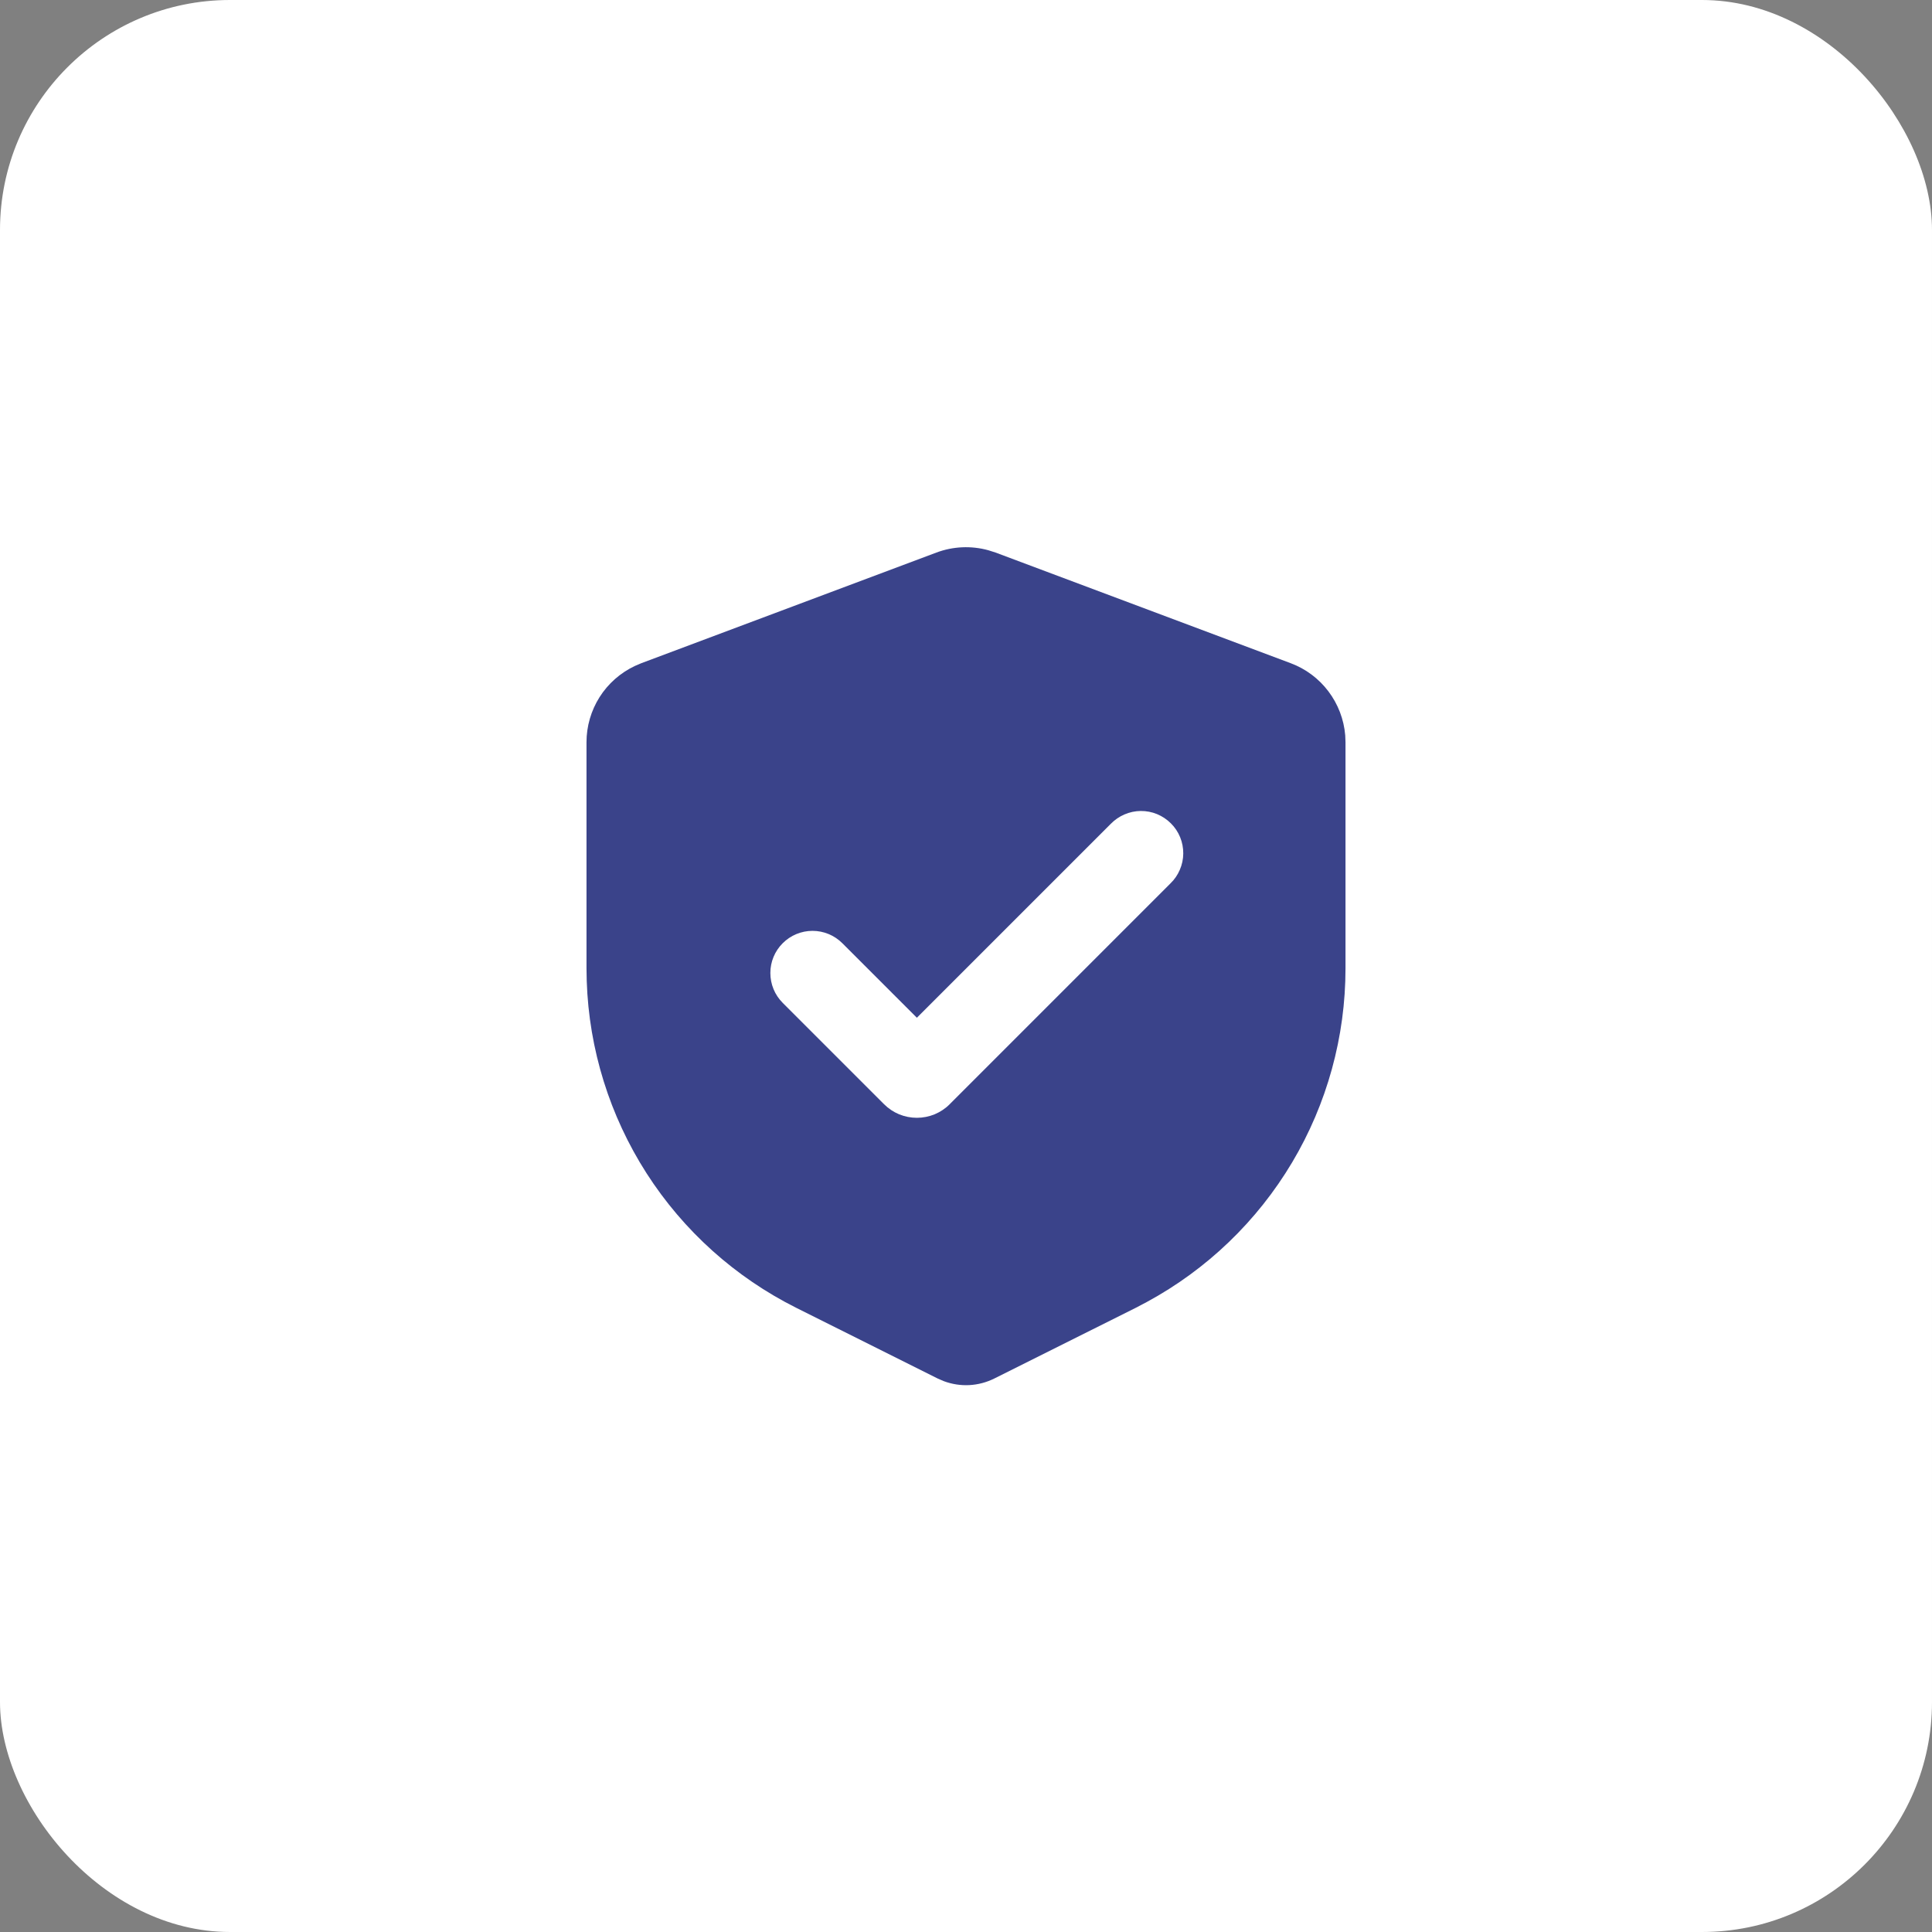
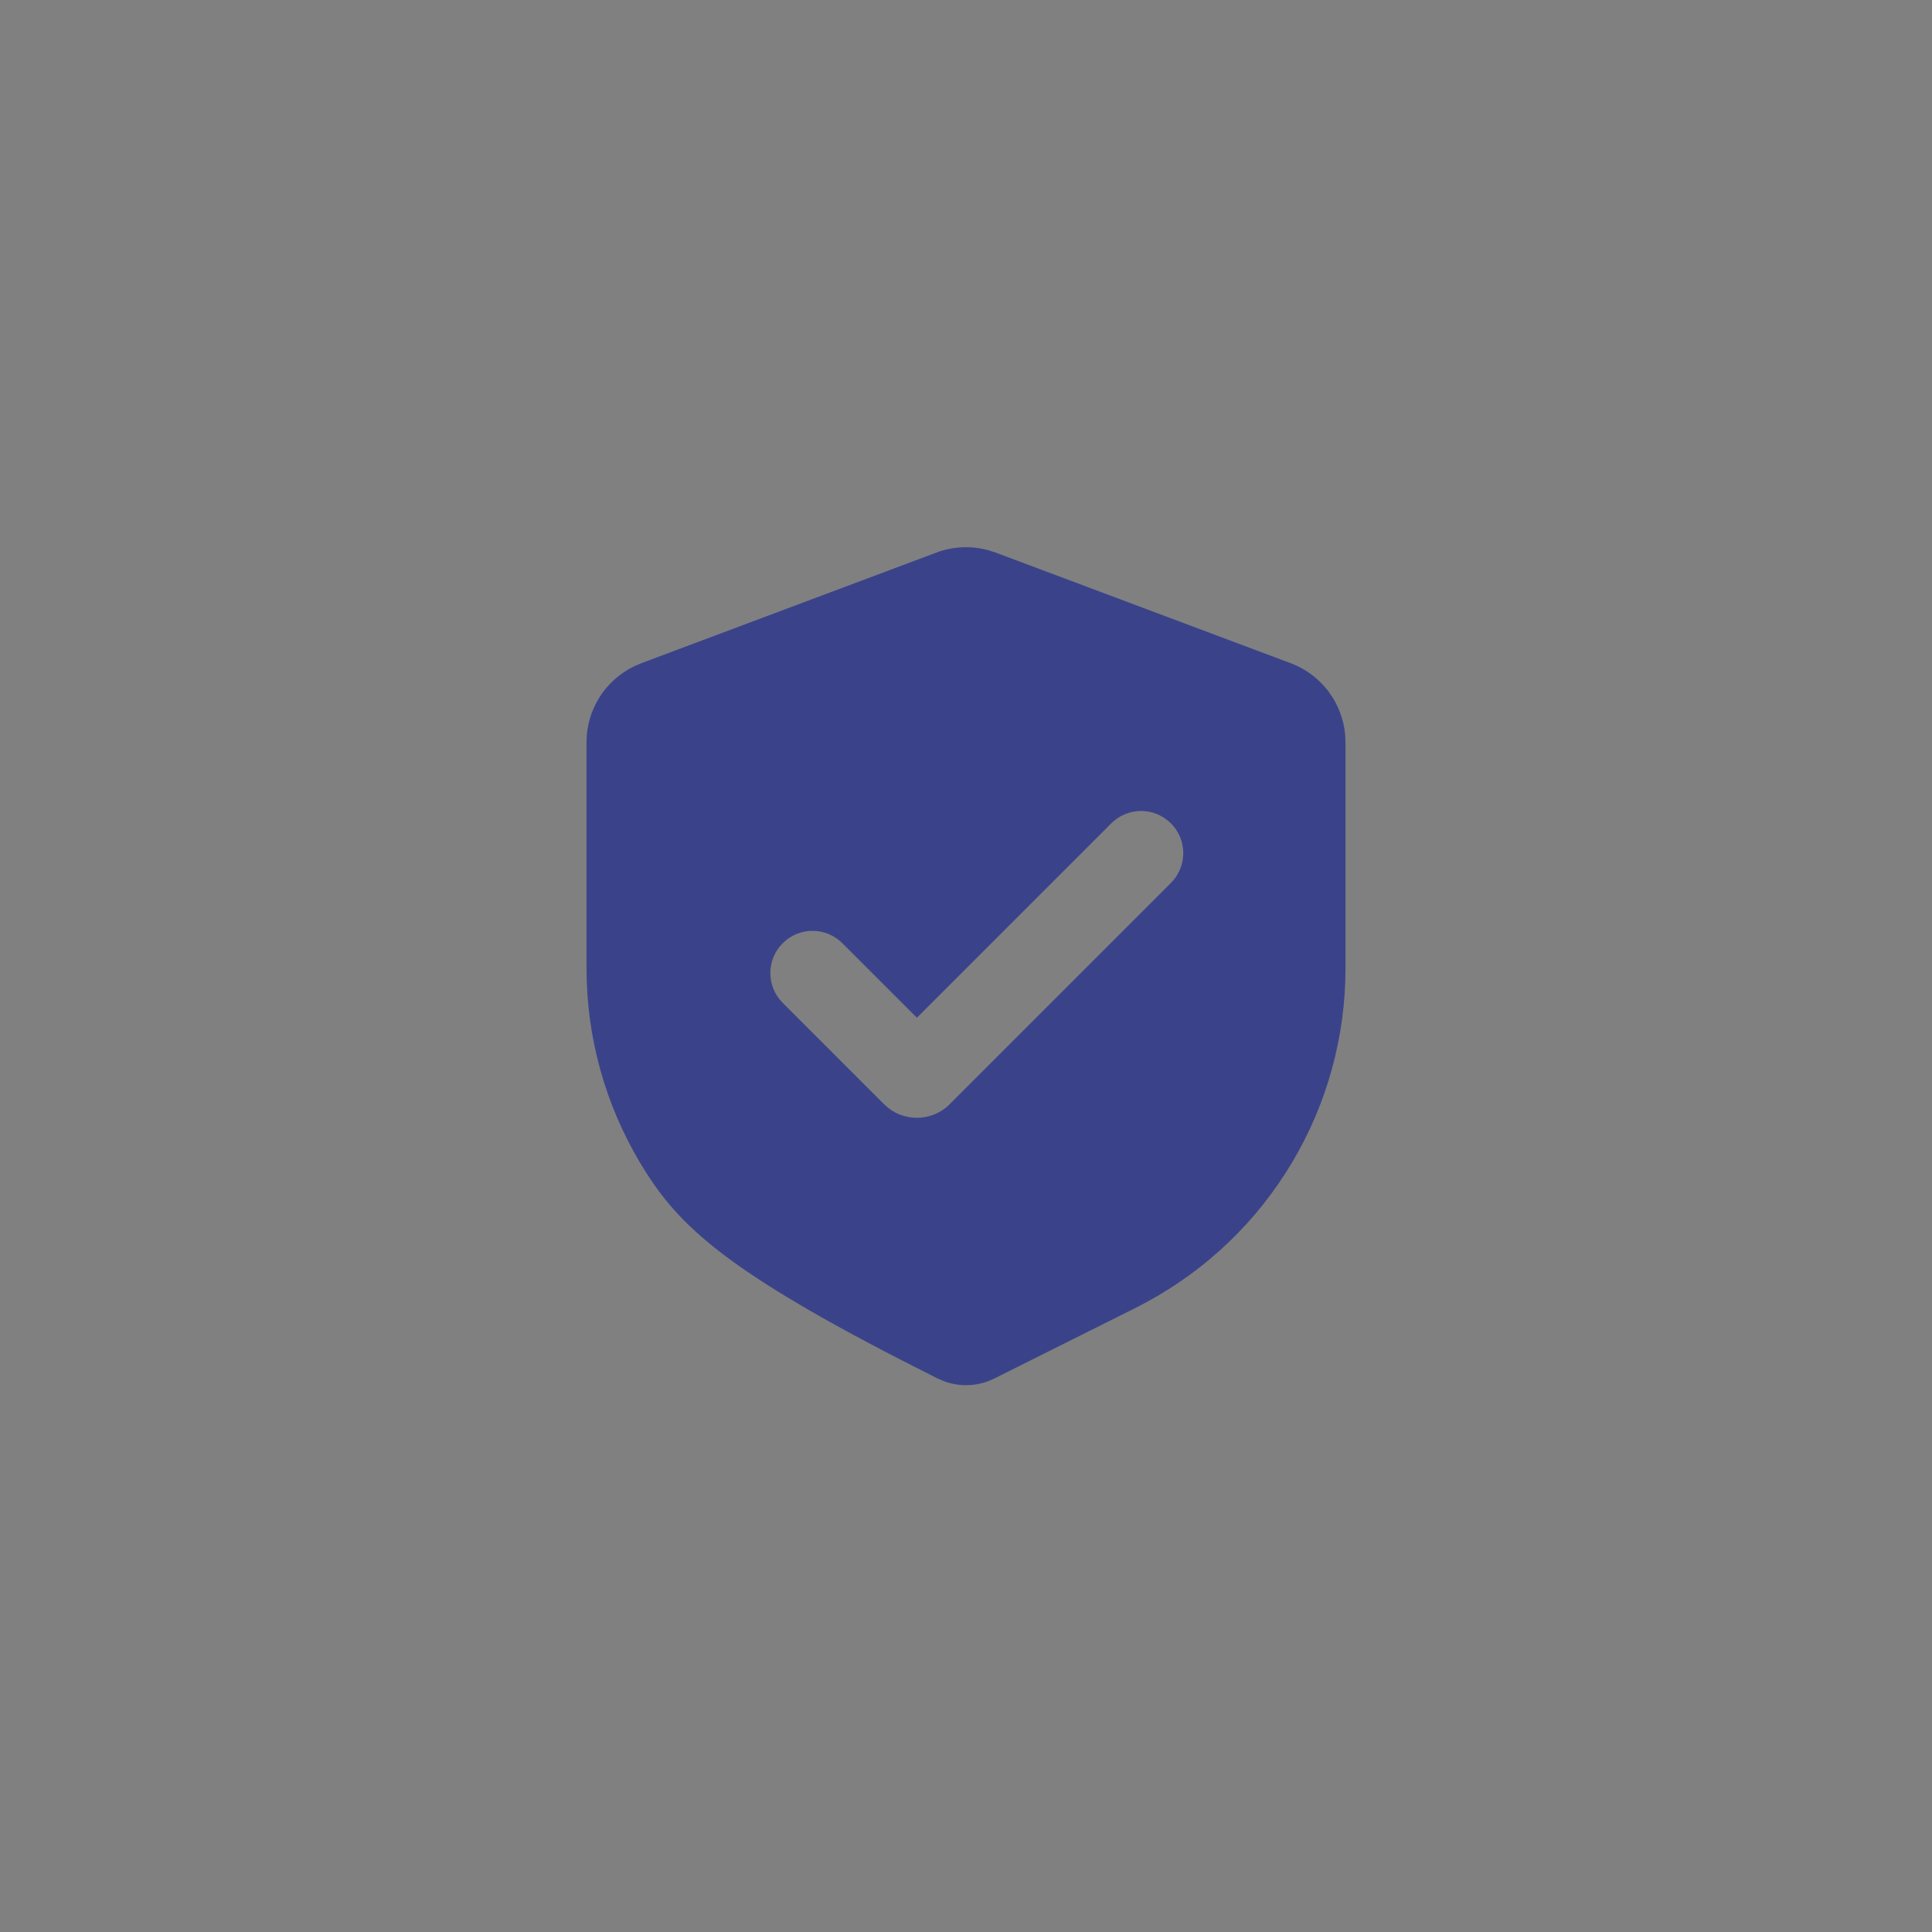
<svg xmlns="http://www.w3.org/2000/svg" width="42" height="42" viewBox="0 0 42 42" fill="none">
  <rect x="0" y="0" width="42" height="42" fill="#808080" stroke="none" />
-   <rect width="42" height="42" rx="5" fill="white" />
-   <path fill-rule="evenodd" clip-rule="evenodd" d="M20.357 12.012C20.718 11.877 21.113 11.859 21.486 11.962L21.643 12.012L28.06 14.418C28.386 14.54 28.669 14.752 28.879 15.03C29.088 15.307 29.215 15.638 29.244 15.984L29.25 16.135V21.052C29.25 22.537 28.849 23.995 28.089 25.271C27.329 26.547 26.239 27.595 24.933 28.303L24.69 28.431L21.615 29.968C21.446 30.052 21.261 30.101 21.072 30.111C20.883 30.121 20.694 30.091 20.517 30.025L20.385 29.968L17.31 28.431C15.982 27.766 14.857 26.756 14.055 25.505C13.254 24.255 12.804 22.811 12.755 21.326L12.75 21.052V16.135C12.75 15.788 12.849 15.448 13.034 15.155C13.22 14.861 13.486 14.627 13.8 14.478L13.94 14.418L20.357 12.012ZM24.147 17.91L19.932 22.125L18.311 20.504C18.139 20.332 17.906 20.236 17.663 20.236C17.42 20.236 17.187 20.333 17.015 20.505C16.843 20.677 16.746 20.91 16.747 21.153C16.747 21.396 16.843 21.629 17.015 21.801L19.219 24.005C19.313 24.099 19.424 24.173 19.546 24.224C19.669 24.274 19.8 24.3 19.932 24.3C20.064 24.3 20.196 24.274 20.318 24.224C20.44 24.173 20.552 24.099 20.645 24.005L25.443 19.206C25.531 19.122 25.601 19.02 25.648 18.909C25.697 18.797 25.722 18.677 25.723 18.555C25.724 18.433 25.701 18.312 25.655 18.2C25.609 18.087 25.541 17.985 25.454 17.899C25.368 17.813 25.266 17.745 25.153 17.698C25.041 17.652 24.92 17.629 24.798 17.63C24.677 17.631 24.556 17.657 24.445 17.705C24.333 17.753 24.232 17.823 24.147 17.91Z" fill="#3A438A" />
+   <path fill-rule="evenodd" clip-rule="evenodd" d="M20.357 12.012C20.718 11.877 21.113 11.859 21.486 11.962L21.643 12.012L28.06 14.418C28.386 14.54 28.669 14.752 28.879 15.03C29.088 15.307 29.215 15.638 29.244 15.984L29.25 16.135V21.052C29.25 22.537 28.849 23.995 28.089 25.271C27.329 26.547 26.239 27.595 24.933 28.303L24.69 28.431L21.615 29.968C21.446 30.052 21.261 30.101 21.072 30.111C20.883 30.121 20.694 30.091 20.517 30.025L20.385 29.968C15.982 27.766 14.857 26.756 14.055 25.505C13.254 24.255 12.804 22.811 12.755 21.326L12.75 21.052V16.135C12.75 15.788 12.849 15.448 13.034 15.155C13.22 14.861 13.486 14.627 13.8 14.478L13.94 14.418L20.357 12.012ZM24.147 17.91L19.932 22.125L18.311 20.504C18.139 20.332 17.906 20.236 17.663 20.236C17.42 20.236 17.187 20.333 17.015 20.505C16.843 20.677 16.746 20.91 16.747 21.153C16.747 21.396 16.843 21.629 17.015 21.801L19.219 24.005C19.313 24.099 19.424 24.173 19.546 24.224C19.669 24.274 19.8 24.3 19.932 24.3C20.064 24.3 20.196 24.274 20.318 24.224C20.44 24.173 20.552 24.099 20.645 24.005L25.443 19.206C25.531 19.122 25.601 19.02 25.648 18.909C25.697 18.797 25.722 18.677 25.723 18.555C25.724 18.433 25.701 18.312 25.655 18.2C25.609 18.087 25.541 17.985 25.454 17.899C25.368 17.813 25.266 17.745 25.153 17.698C25.041 17.652 24.92 17.629 24.798 17.63C24.677 17.631 24.556 17.657 24.445 17.705C24.333 17.753 24.232 17.823 24.147 17.91Z" fill="#3A438A" />
</svg>